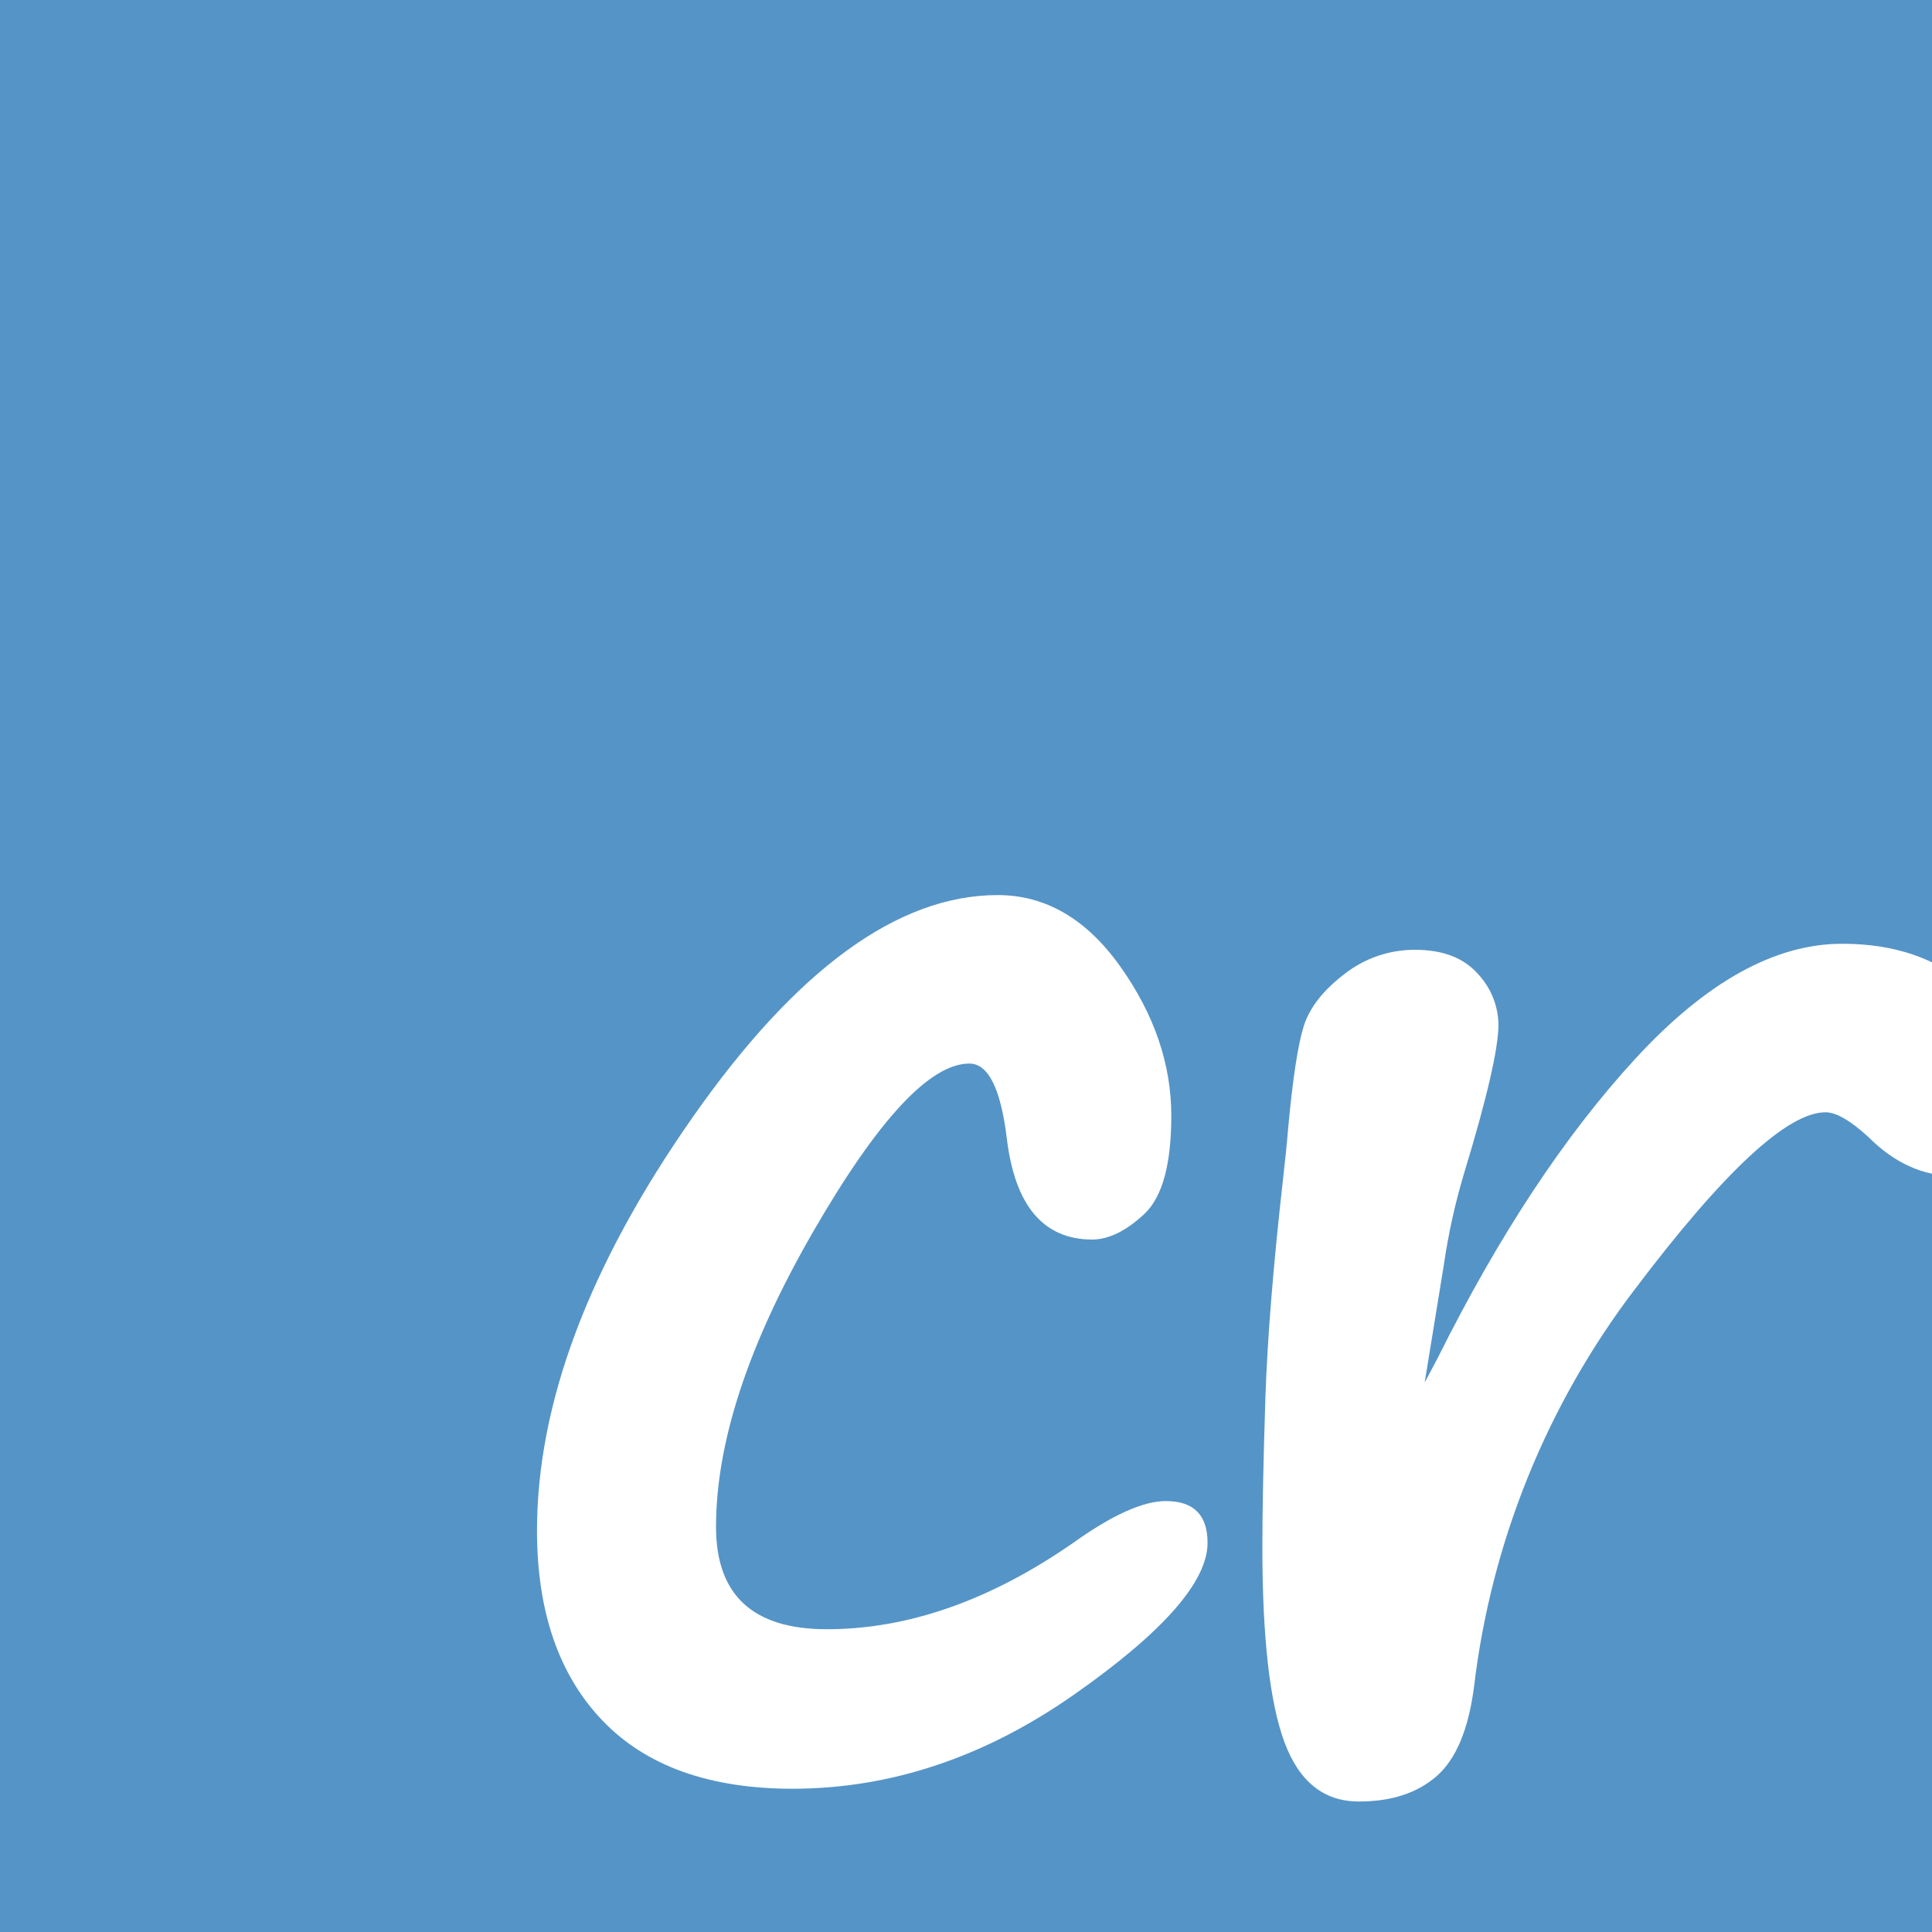
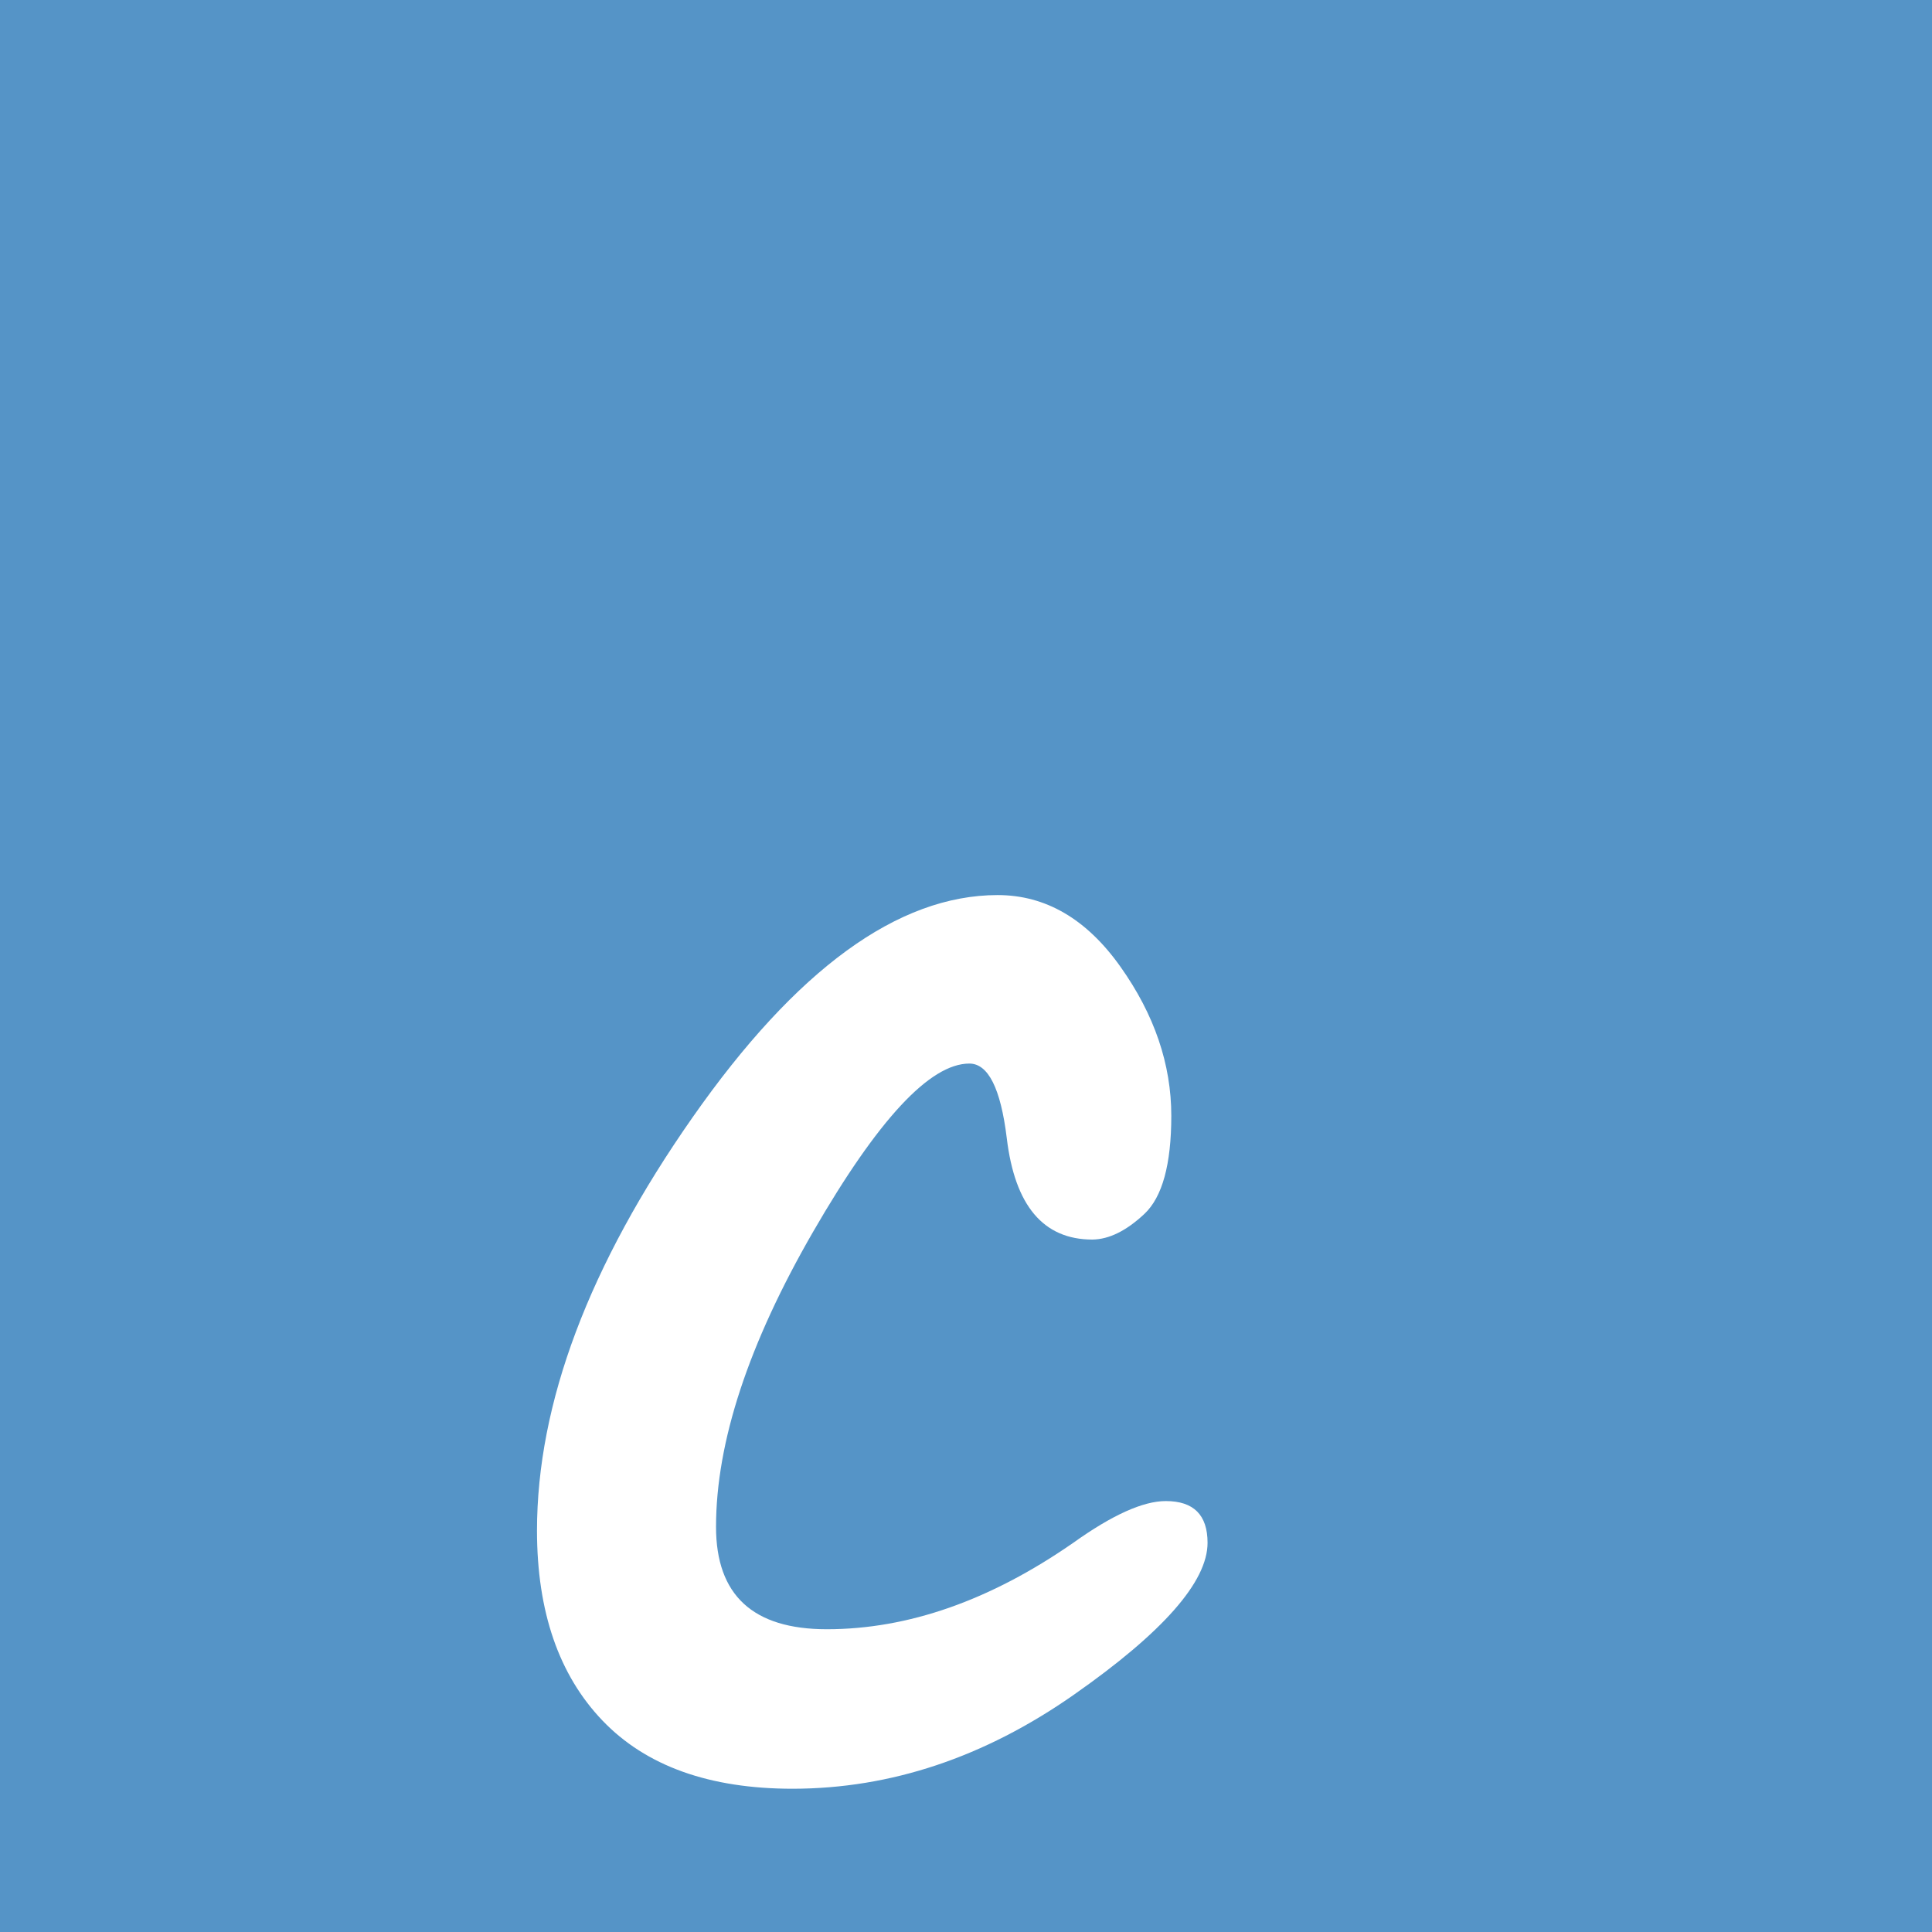
<svg xmlns="http://www.w3.org/2000/svg" id="Layer_1" data-name="Layer 1" viewBox="0 0 413.5 413.5">
  <defs>
    <style>.cls-1{fill:none;}.cls-2{fill:#5594c7;}.cls-3{fill:#fff;}.cls-4{clip-path:url(#clip-path);}</style>
    <clipPath id="clip-path" transform="translate(-424.19 -305.43)">
      <path class="cls-1" d="M729.11,601.33l2.76-5.2q19.67-39.48,42.32-64.1t44.28-24.61q16.57,0,27,9.1T856,538.13a24.36,24.36,0,0,1-3.58,13.4,11.15,11.15,0,0,1-9.91,5.6q-10.07,0-18.36-8.28-5.83-5.37-9.26-5.36-12.18,0-40.78,37.85a174.43,174.43,0,0,0-34.44,85.14q-1.78,13.65-8,19.09T715,691q-11.21,0-15.92-12.75t-4.71-41.68q0-11.85.65-32,.64-19,3.74-46.47.81-7.15,1.13-11.21,1.47-15.93,3.34-21.85t8.69-11.13a24.32,24.32,0,0,1,15.11-5.2q8.78,0,13.32,5a16.18,16.18,0,0,1,4.55,11q0,7.63-7.31,31.68a136.42,136.42,0,0,0-4.39,19.83Z" />
    </clipPath>
  </defs>
  <title>crelate-logo-icon-only</title>
  <rect class="cls-2" width="413.5" height="413.5" />
  <path class="cls-3" d="M593.86,688.27q-26.77,0-40.74-14.61t-14-40.59q0-40.92,33.29-88.48T637.7,497q15.42,0,26.3,15.34t10.88,31.91q0,15.59-5.77,21T658,570.73q-15.75,0-18.34-21.76-1.95-15.9-8-15.91-12.66,0-33.44,36t-20.78,63.16q0,21.91,23.7,21.91,26.13,0,52.76-18.5,12.51-8.94,19.81-8.93,8.93,0,8.93,8.93,0,12.5-28.66,32.55T593.86,688.27Z" transform="translate(-424.19 -305.43)" />
  <g class="cls-4">
-     <rect class="cls-3" width="413.5" height="413.5" />
-   </g>
+     </g>
</svg>